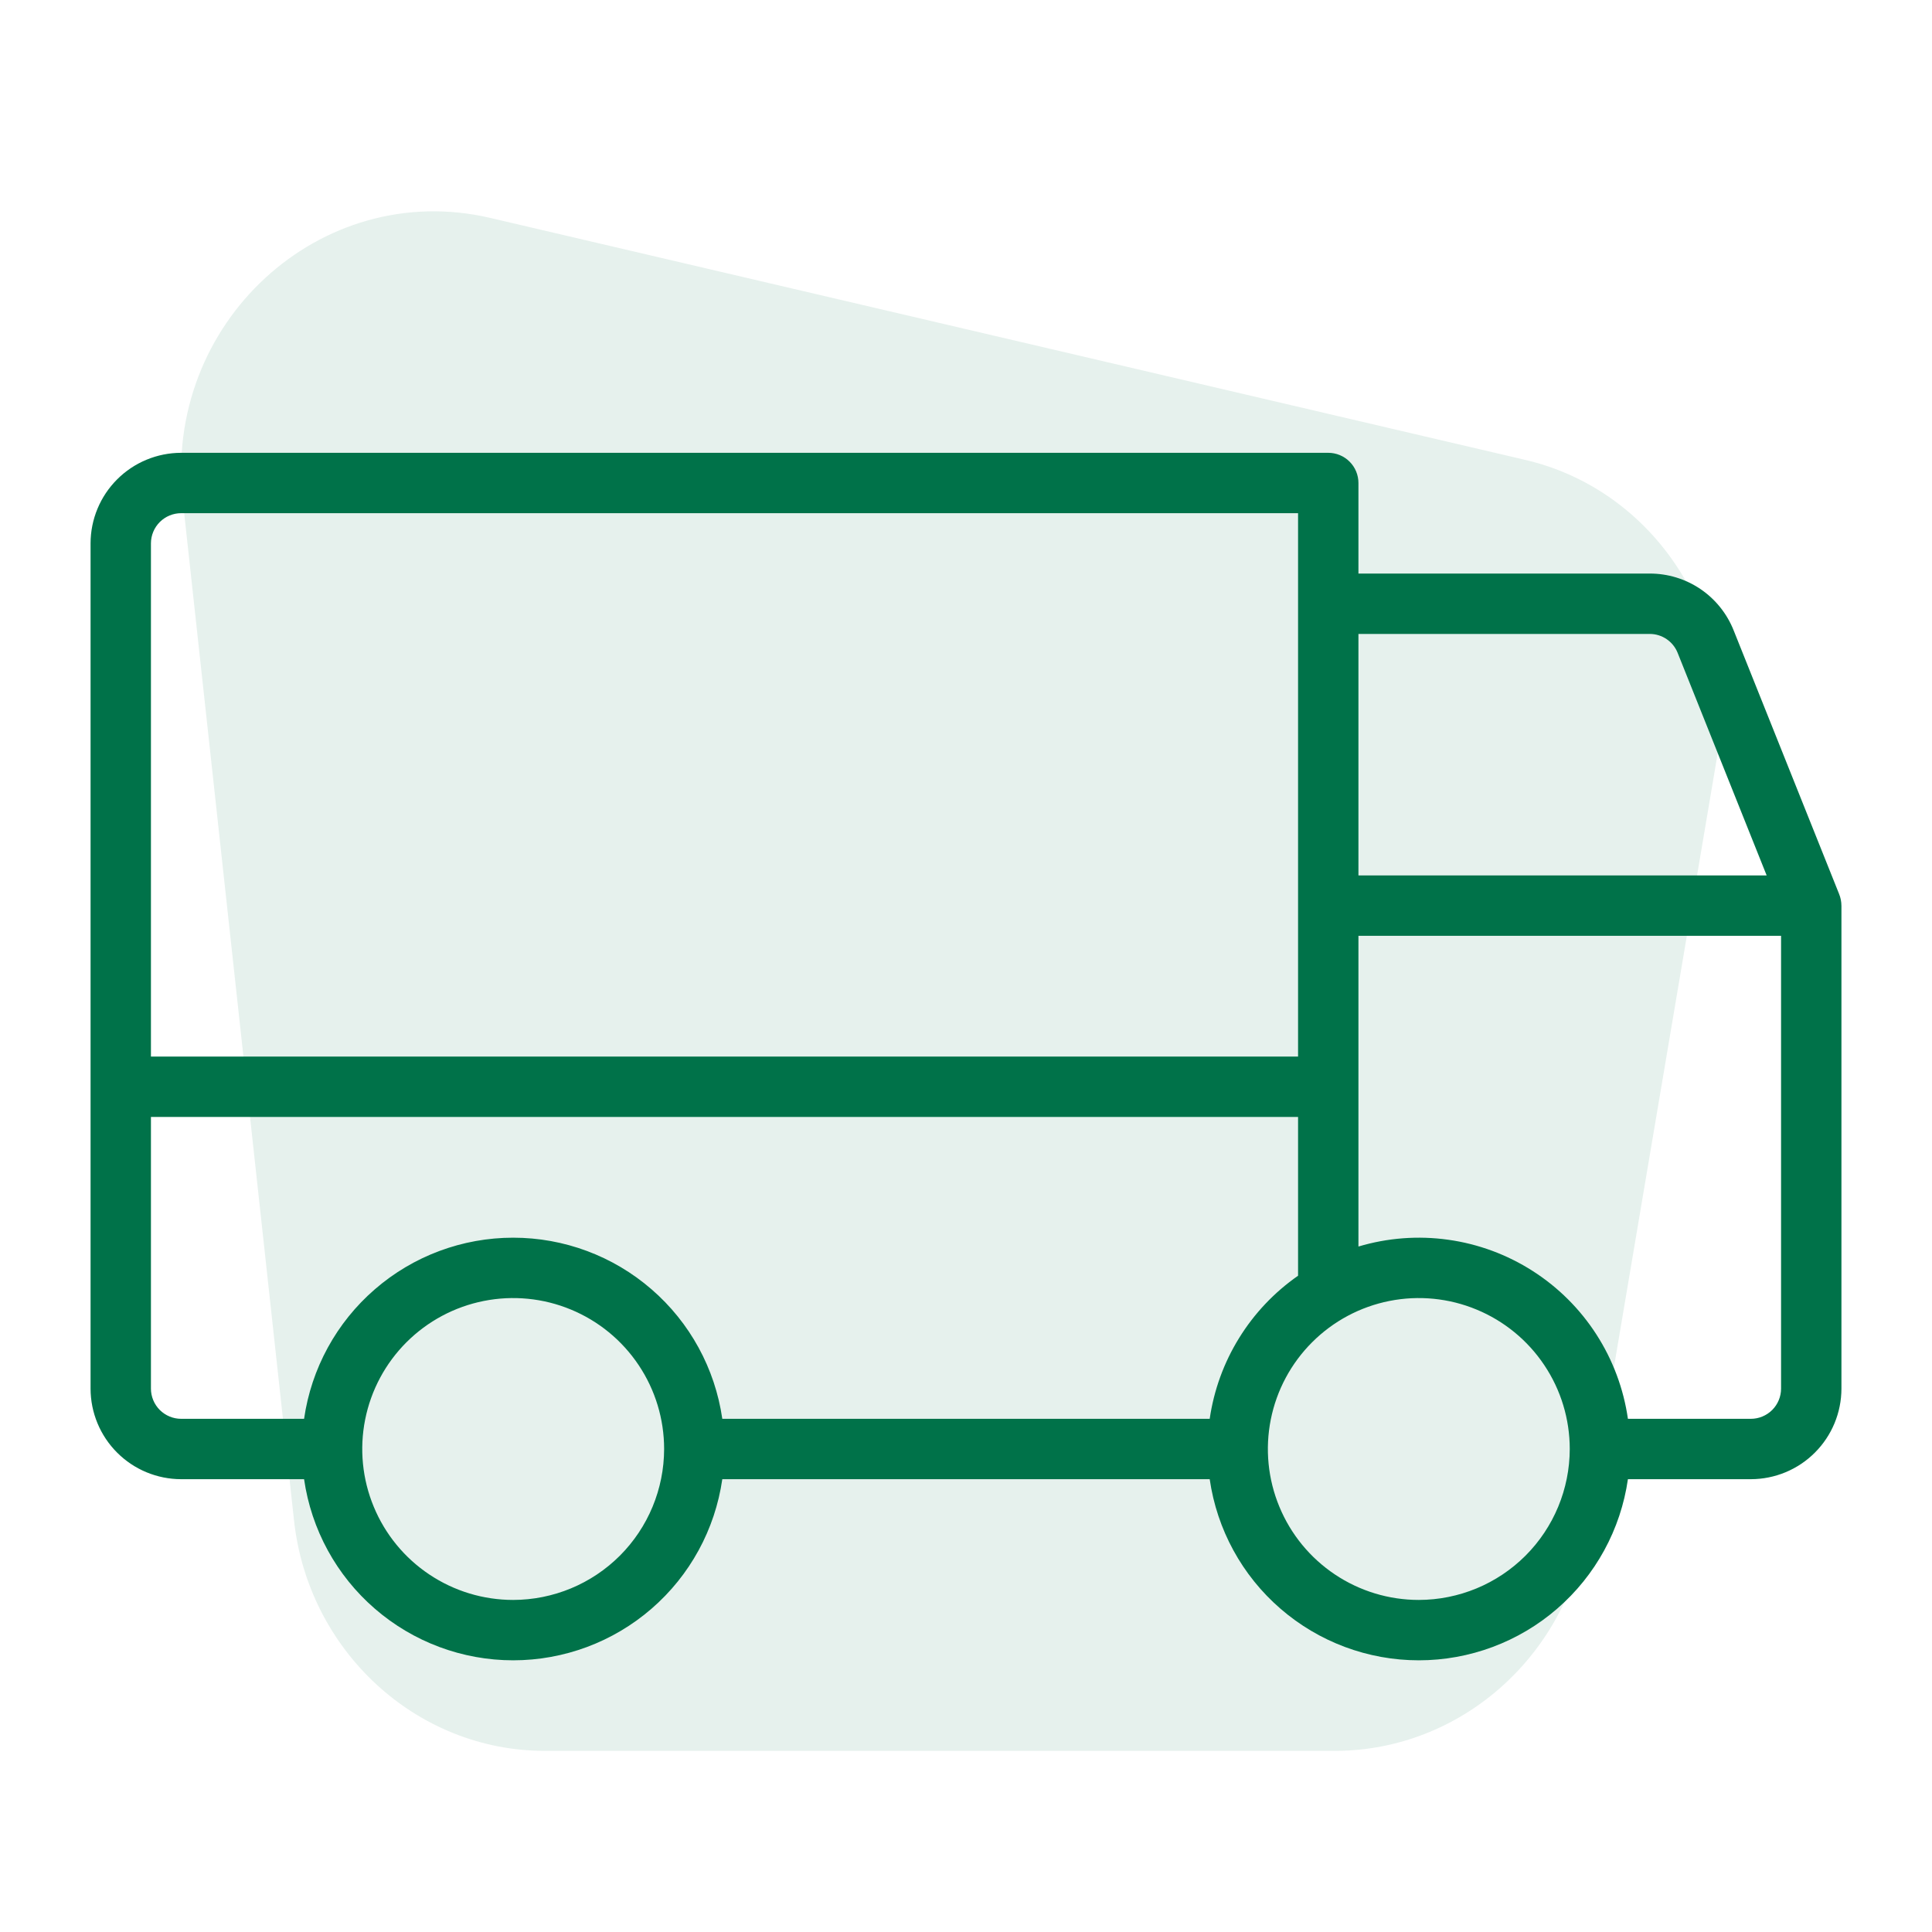
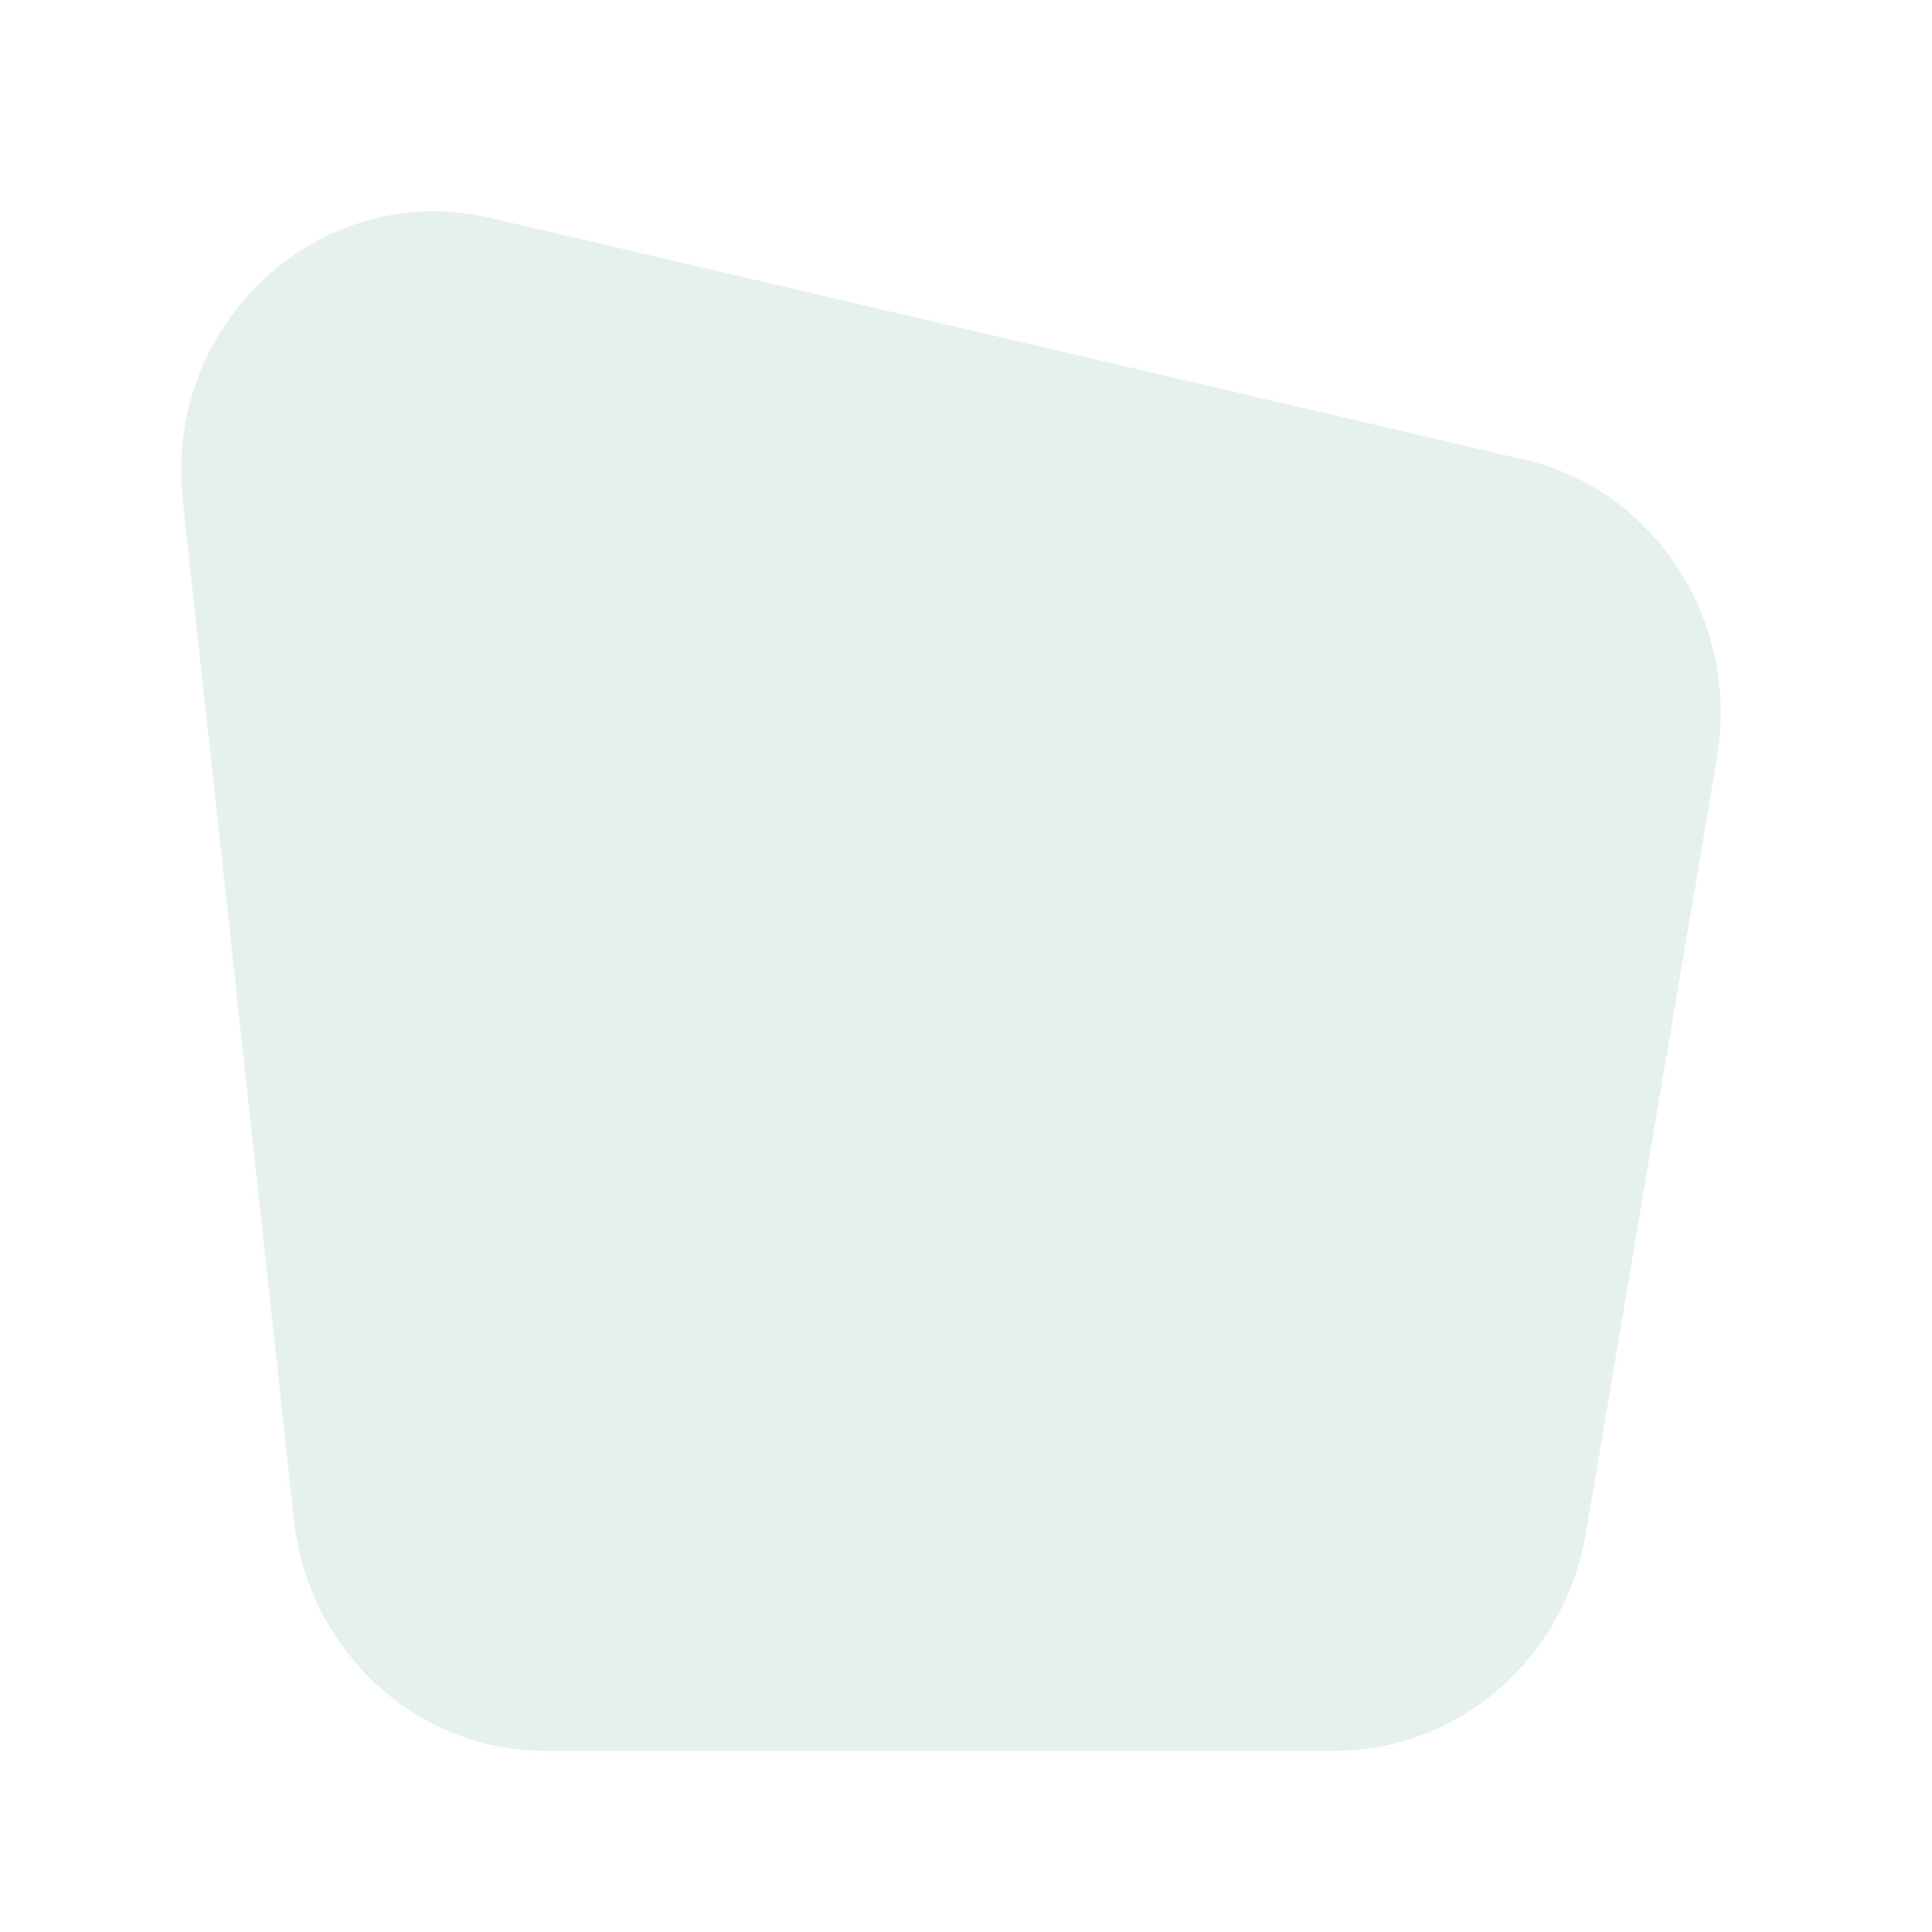
<svg xmlns="http://www.w3.org/2000/svg" width="64" height="64" viewBox="0 0 64 64" fill="none">
  <path d="M52.532 50.806L56.878 25.089C57.63 20.566 54.83 16.216 50.484 15.225L16.214 7.213C10.613 5.92 5.389 10.702 6.058 16.603L9.736 50.332C10.195 54.683 13.79 58 18.052 58H44.298C48.352 57.957 51.821 54.942 52.532 50.806Z" fill="#00734A" fill-opacity="0.1" />
-   <path d="M60.999 29.995C60.999 29.936 60.993 29.877 60.982 29.819C60.979 29.806 60.977 29.793 60.974 29.78C60.963 29.729 60.948 29.678 60.928 29.629L60.922 29.612L60.921 29.61L57.431 20.886C57.21 20.328 56.826 19.85 56.33 19.513C55.833 19.177 55.246 18.998 54.646 19H45V16C45 15.735 44.895 15.48 44.707 15.293C44.52 15.105 44.265 15 44 15H6C5.205 15.001 4.442 15.317 3.88 15.88C3.317 16.442 3.001 17.205 3 18V46C3.001 46.795 3.317 47.558 3.88 48.12C4.442 48.683 5.205 48.999 6 49H10.073C10.313 50.666 11.145 52.19 12.418 53.291C13.69 54.393 15.317 55 17 55C18.683 55 20.31 54.393 21.582 53.291C22.855 52.19 23.687 50.666 23.927 49H40.073C40.313 50.666 41.145 52.19 42.418 53.291C43.69 54.393 45.317 55 47 55C48.683 55 50.31 54.393 51.582 53.291C52.855 52.19 53.687 50.666 53.927 49H58C58.795 48.999 59.558 48.683 60.12 48.12C60.683 47.558 60.999 46.795 61 46V30L60.999 29.995ZM54.646 21C54.846 20.999 55.042 21.059 55.207 21.171C55.373 21.283 55.501 21.443 55.575 21.629L58.523 29H45V21H54.646ZM6 17H43V35H5V18C5 17.735 5.106 17.481 5.293 17.293C5.481 17.106 5.735 17 6 17ZM5 46V37H43V42.26C42.214 42.808 41.548 43.511 41.045 44.327C40.541 45.142 40.211 46.052 40.073 47H23.927C23.687 45.334 22.855 43.81 21.582 42.709C20.31 41.606 18.683 41 17 41C15.317 41 13.69 41.606 12.418 42.709C11.145 43.81 10.313 45.334 10.073 47H6C5.735 47 5.481 46.894 5.293 46.707C5.106 46.519 5 46.265 5 46ZM17 53C16.011 53 15.044 52.707 14.222 52.157C13.4 51.608 12.759 50.827 12.381 49.913C12.002 49 11.903 47.995 12.096 47.025C12.289 46.055 12.765 45.164 13.464 44.465C14.164 43.765 15.055 43.289 16.025 43.096C16.994 42.903 18 43.002 18.913 43.381C19.827 43.759 20.608 44.4 21.157 45.222C21.707 46.044 22 47.011 22 48C21.998 49.326 21.471 50.596 20.534 51.534C19.596 52.471 18.326 52.998 17 53ZM47 53C46.011 53 45.044 52.707 44.222 52.157C43.4 51.608 42.759 50.827 42.381 49.913C42.002 49 41.903 47.995 42.096 47.025C42.289 46.055 42.765 45.164 43.465 44.465C44.164 43.765 45.055 43.289 46.025 43.096C46.995 42.903 48 43.002 48.913 43.381C49.827 43.759 50.608 44.4 51.157 45.222C51.707 46.044 52 47.011 52 48C51.998 49.326 51.471 50.596 50.534 51.534C49.596 52.471 48.326 52.998 47 53ZM59 46C59 46.265 58.894 46.519 58.707 46.707C58.519 46.894 58.265 47 58 47H53.927C53.784 46.005 53.428 45.052 52.883 44.206C52.339 43.361 51.618 42.643 50.771 42.102C49.924 41.56 48.97 41.207 47.974 41.068C46.978 40.928 45.964 41.005 45 41.293V31H59V46Z" fill="#007249" />
</svg>